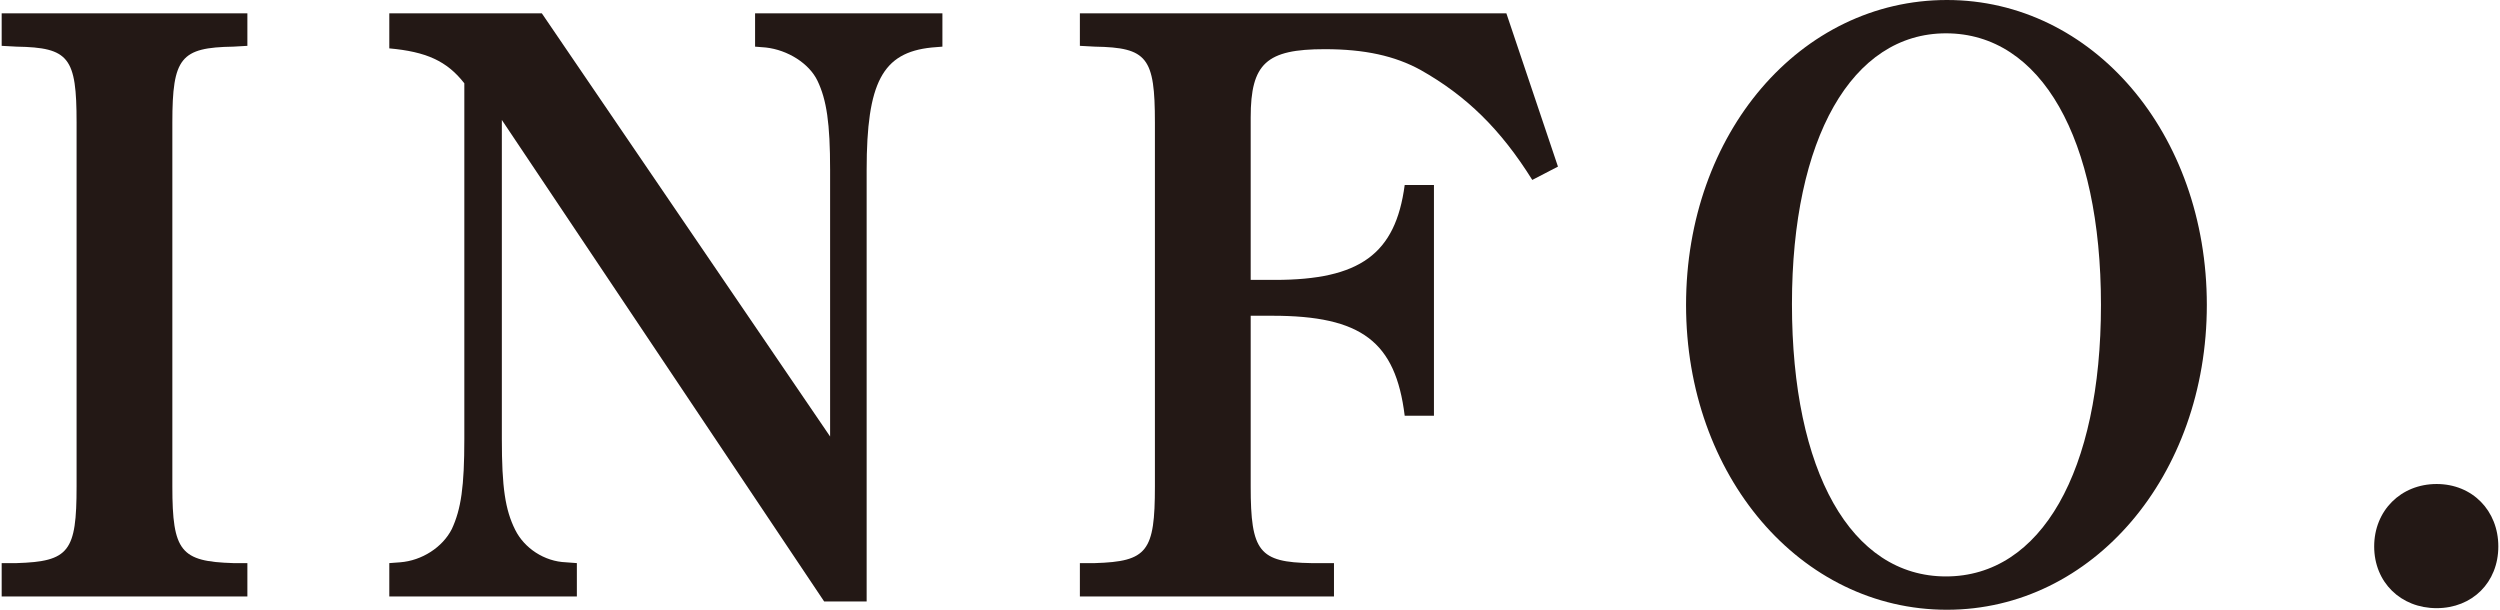
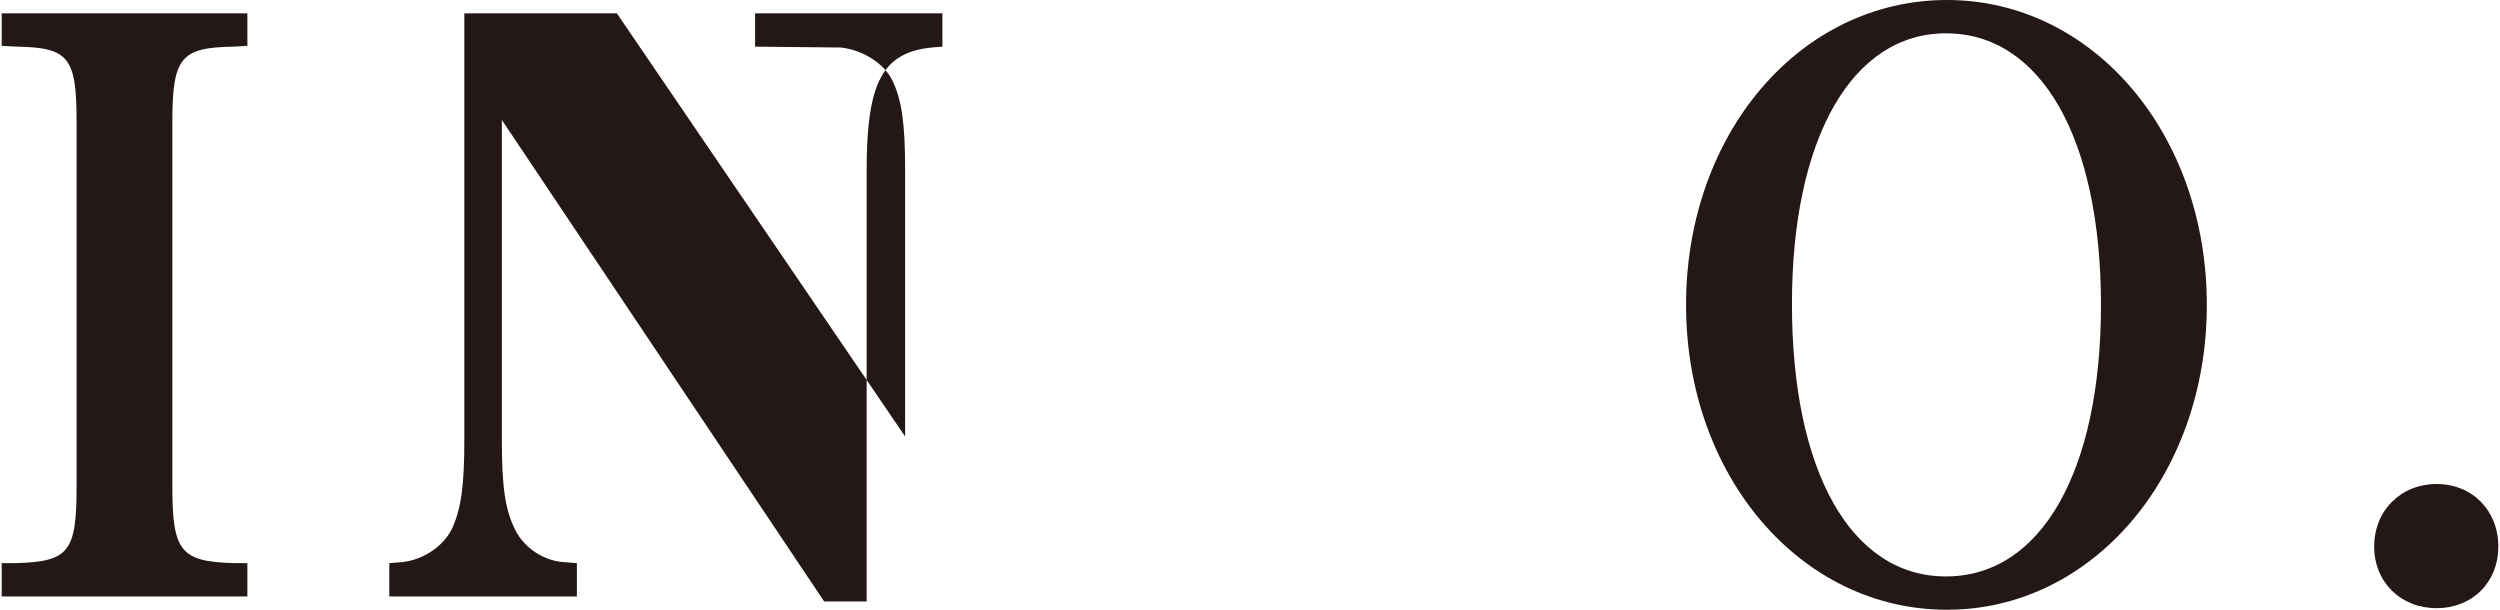
<svg xmlns="http://www.w3.org/2000/svg" version="1.1" id="レイヤー_1" x="0px" y="0px" viewBox="0 0 164 40" style="enable-background:new 0 0 164 40;" xml:space="preserve">
  <style type="text/css">
	.st0{fill:#FFFFFF;}
	.st1{fill:#2E2624;}
	.st2{fill:#211613;}
	.st3{fill:#E8900F;}
	.st4{fill:#1B2955;}
	.st5{fill:#9D9C9D;}
	.st6{fill:#231815;}
	.st7{fill:#F08C00;}
	.st8{fill:#595757;}
	.st9{fill:#0065B1;}
</style>
  <g>
    <path class="st6" d="M16.228,39.126H0.11V36.94h0.98c3.449-0.105,3.934-0.761,3.934-5.027V8.035c0-4.262-0.486-4.918-3.934-4.975   L0.11,3.007V0.874h16.118v2.133L15.305,3.06c-3.449,0.057-3.999,0.712-3.999,4.975v23.878c0,4.266,0.55,4.922,3.999,5.027h0.923   V39.126z" />
-     <path class="st6" d="M54.066,39.458L32.921,7.869V28.8c0,3.169,0.219,4.643,0.874,5.954c0.599,1.206,1.911,2.081,3.335,2.133   l0.712,0.053v2.186H25.538V36.94l0.712-0.053c1.425-0.109,2.785-0.984,3.392-2.186c0.607-1.311,0.818-2.789,0.818-5.902V5.464   c-1.15-1.473-2.51-2.072-4.922-2.291V0.874h10.006l18.911,27.76V11.148c0-3.06-0.227-4.59-0.826-5.845   c-0.55-1.15-1.959-2.024-3.384-2.186L49.533,3.06V0.874h12.289V3.06l-0.704,0.057c-3.23,0.328-4.266,2.295-4.266,8.031v28.31   H54.066z" />
-     <path class="st6" d="M102.202,10.929l-1.684,0.874c-2.081-3.331-4.323-5.517-7.326-7.213c-1.692-0.927-3.667-1.364-6.29-1.364   c-3.821,0-4.857,0.927-4.857,4.481v10.654h1.587c5.57,0,7.917-1.692,8.516-6.225h1.919V27.27h-1.919   c-0.599-4.861-2.833-6.557-8.678-6.557h-1.425v11.2c0,4.266,0.55,4.975,3.983,5.027h1.481v2.186H70.84V36.94h0.988   c3.441-0.105,3.934-0.761,3.934-5.027V8.035c0-4.262-0.494-4.918-3.934-4.975L70.84,3.007V0.874h27.978L102.202,10.929z" />
+     <path class="st6" d="M54.066,39.458L32.921,7.869V28.8c0,3.169,0.219,4.643,0.874,5.954c0.599,1.206,1.911,2.081,3.335,2.133   l0.712,0.053v2.186H25.538V36.94l0.712-0.053c1.425-0.109,2.785-0.984,3.392-2.186c0.607-1.311,0.818-2.789,0.818-5.902V5.464   V0.874h10.006l18.911,27.76V11.148c0-3.06-0.227-4.59-0.826-5.845   c-0.55-1.15-1.959-2.024-3.384-2.186L49.533,3.06V0.874h12.289V3.06l-0.704,0.057c-3.23,0.328-4.266,2.295-4.266,8.031v28.31   H54.066z" />
    <path class="st6" d="M127.719,0c9.553,0,17.049,8.743,17.049,20.004c0,11.2-7.496,19.996-17.049,19.996   c-9.617,0-17.114-8.796-17.114-19.996C110.606,8.743,118.102,0,127.719,0z M127.655,37.814c6.234,0,10.168-6.881,10.168-17.81   s-3.934-17.818-10.168-17.818c-6.169,0-10.103,6.889-10.103,17.762C117.552,30.933,121.429,37.814,127.655,37.814z" />
    <path class="st6" d="M163.89,35.847c0,2.352-1.7,4.048-4.048,4.048s-4.096-1.696-4.096-4.048c0-2.348,1.749-4.096,4.096-4.096   S163.89,33.499,163.89,35.847z" />
  </g>
</svg>